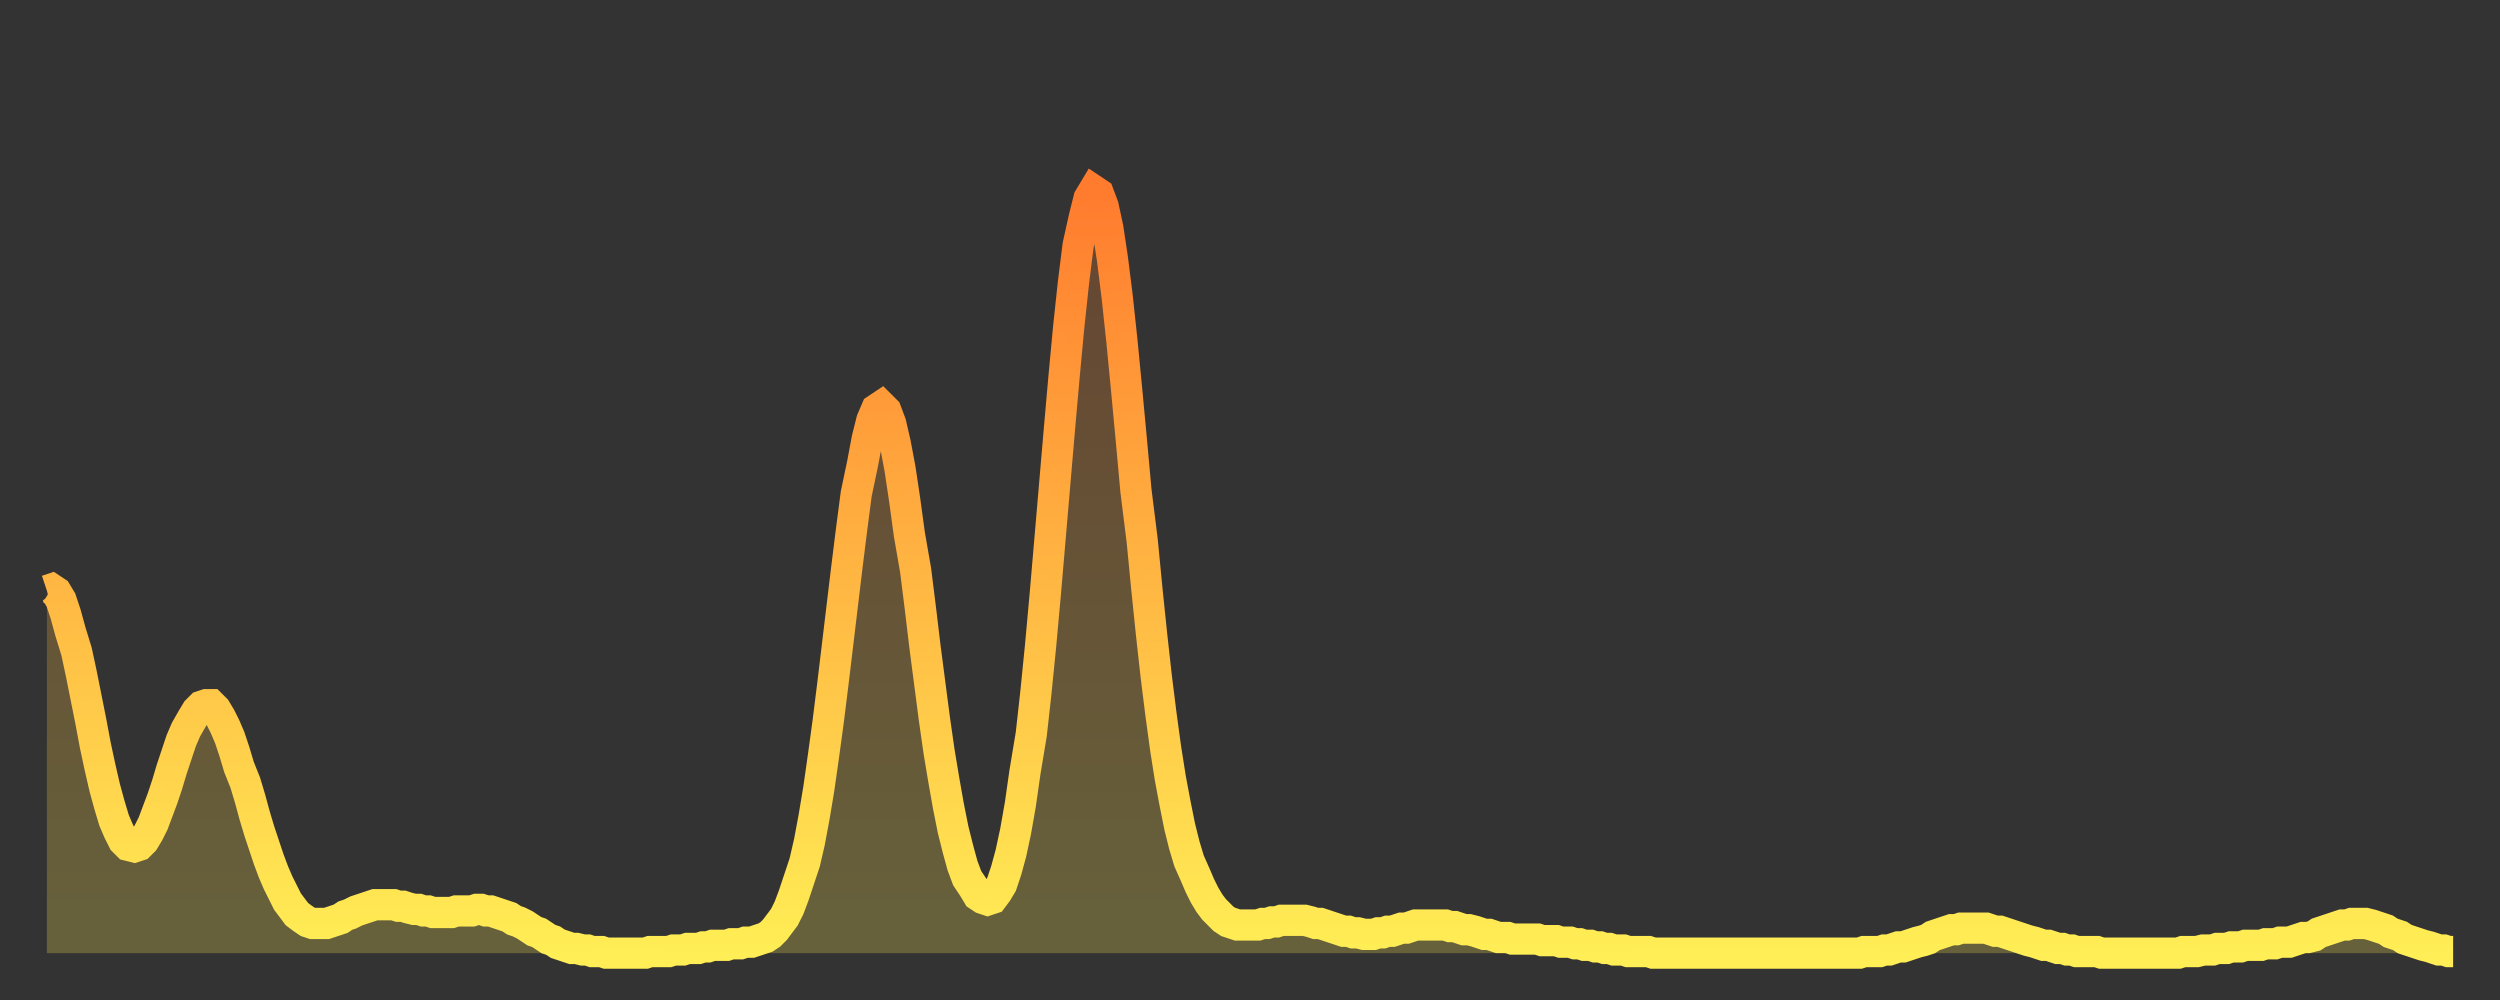
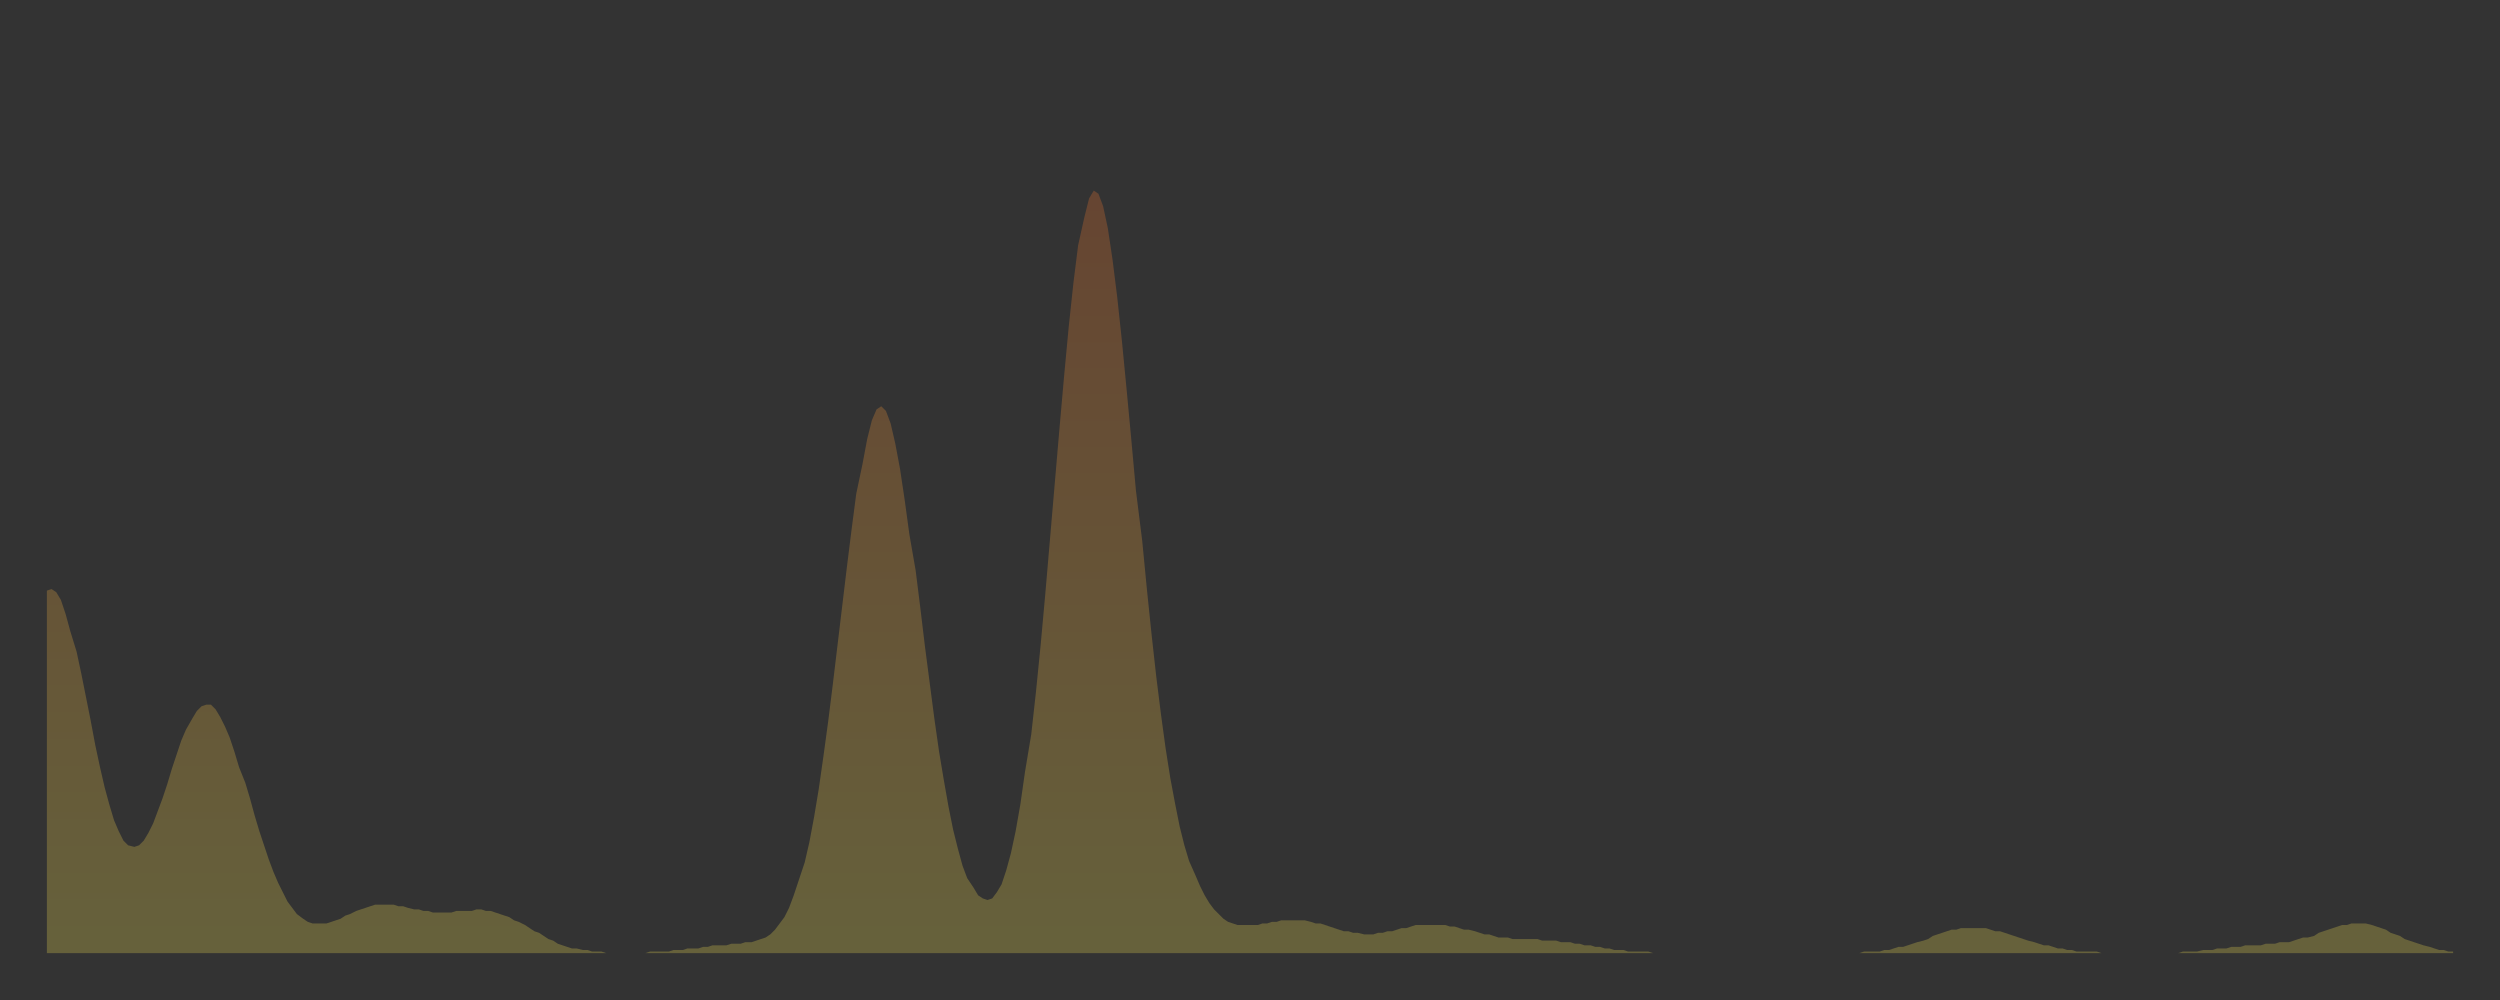
<svg xmlns="http://www.w3.org/2000/svg" baseProfile="full" height="64" version="1.1" width="160">
  <rect width="100%" height="100%" fill="#333333" stroke="none" />
  <defs>
    <linearGradient id="id2985198" x1="0" x2="0" y1="0" y2="1">
      <stop offset="0%" stop-color="#ff7b2e" />
      <stop offset="50%" stop-color="#ffb542" />
      <stop offset="100%" stop-color="#ffee55" />
    </linearGradient>
  </defs>
  <g transform="translate(3,3)">
    <g>
-       <path d="M 0.0 34.8 0.3 34.7 0.6 34.9 0.9 35.4 1.2 36.3 1.5 37.4 1.9 38.7 2.2 40.1 2.5 41.6 2.8 43.1 3.1 44.7 3.4 46.1 3.7 47.4 4.0 48.5 4.3 49.5 4.6 50.2 4.9 50.8 5.2 51.1 5.6 51.2 5.9 51.1 6.2 50.8 6.5 50.3 6.8 49.7 7.1 48.9 7.4 48.1 7.7 47.2 8.0 46.2 8.3 45.3 8.6 44.4 8.9 43.7 9.3 43.0 9.6 42.5 9.9 42.2 10.2 42.1 10.5 42.1 10.8 42.4 11.1 42.9 11.4 43.5 11.7 44.2 12.0 45.1 12.3 46.1 12.7 47.1 13.0 48.1 13.3 49.2 13.6 50.2 13.9 51.1 14.2 52.0 14.5 52.8 14.8 53.5 15.1 54.1 15.4 54.7 15.7 55.1 16.0 55.5 16.4 55.8 16.7 56.0 17.0 56.1 17.3 56.1 17.6 56.1 17.9 56.1 18.2 56.0 18.5 55.9 18.8 55.8 19.1 55.6 19.4 55.5 19.8 55.3 20.1 55.2 20.4 55.1 20.7 55.0 21.0 54.9 21.3 54.9 21.6 54.9 21.9 54.9 22.2 54.9 22.5 55.0 22.8 55.0 23.1 55.1 23.5 55.2 23.8 55.2 24.1 55.3 24.4 55.3 24.7 55.4 25.0 55.4 25.3 55.4 25.6 55.4 25.9 55.4 26.2 55.3 26.5 55.3 26.8 55.3 27.2 55.3 27.5 55.2 27.8 55.2 28.1 55.3 28.4 55.3 28.7 55.4 29.0 55.5 29.3 55.6 29.6 55.7 29.9 55.9 30.2 56.0 30.6 56.2 30.9 56.4 31.2 56.6 31.5 56.7 31.8 56.9 32.1 57.1 32.4 57.2 32.7 57.4 33.0 57.5 33.3 57.6 33.6 57.7 33.9 57.7 34.3 57.8 34.6 57.8 34.9 57.9 35.2 57.9 35.5 57.9 35.8 58.0 36.1 58.0 36.4 58.0 36.7 58.0 37.0 58.0 37.3 58.0 37.7 58.0 38.0 58.0 38.3 58.0 38.6 57.9 38.9 57.9 39.2 57.9 39.5 57.9 39.8 57.9 40.1 57.8 40.4 57.8 40.7 57.8 41.0 57.7 41.4 57.7 41.7 57.7 42.0 57.6 42.3 57.6 42.6 57.5 42.9 57.5 43.2 57.5 43.5 57.5 43.8 57.4 44.1 57.4 44.4 57.4 44.7 57.3 45.1 57.3 45.4 57.2 45.7 57.1 46.0 57.0 46.3 56.8 46.6 56.5 46.9 56.1 47.2 55.7 47.5 55.1 47.8 54.3 48.1 53.4 48.5 52.2 48.8 50.9 49.1 49.3 49.4 47.5 49.7 45.4 50.0 43.2 50.3 40.8 50.6 38.3 50.9 35.8 51.2 33.3 51.5 30.9 51.8 28.6 52.2 26.7 52.5 25.1 52.8 23.9 53.1 23.2 53.4 23.0 53.7 23.3 54.0 24.1 54.3 25.4 54.6 27.0 54.9 29.0 55.2 31.2 55.6 33.5 55.9 35.9 56.2 38.4 56.5 40.7 56.8 43.0 57.1 45.1 57.4 46.9 57.7 48.6 58.0 50.1 58.3 51.3 58.6 52.4 58.9 53.2 59.3 53.8 59.6 54.3 59.9 54.5 60.2 54.6 60.5 54.5 60.8 54.1 61.1 53.6 61.4 52.7 61.7 51.6 62.0 50.2 62.3 48.5 62.6 46.4 63.0 44.0 63.3 41.3 63.6 38.3 63.9 35.0 64.2 31.5 64.5 28.0 64.8 24.5 65.1 21.1 65.4 17.9 65.7 15.1 66.0 12.7 66.4 10.9 66.7 9.7 67.0 9.2 67.3 9.4 67.6 10.2 67.9 11.6 68.2 13.6 68.5 16.0 68.8 18.8 69.1 21.9 69.4 25.1 69.7 28.4 70.1 31.6 70.4 34.7 70.7 37.6 71.0 40.3 71.3 42.7 71.6 44.9 71.9 46.8 72.2 48.4 72.5 49.9 72.8 51.1 73.1 52.1 73.5 53.0 73.8 53.7 74.1 54.3 74.4 54.8 74.7 55.2 75.0 55.5 75.3 55.8 75.6 56.0 75.9 56.1 76.2 56.2 76.5 56.2 76.8 56.2 77.2 56.2 77.5 56.2 77.8 56.1 78.1 56.1 78.4 56.0 78.7 56.0 79.0 55.9 79.3 55.9 79.6 55.9 79.9 55.9 80.2 55.9 80.5 55.9 80.9 56.0 81.2 56.1 81.5 56.1 81.8 56.2 82.1 56.3 82.4 56.4 82.7 56.5 83.0 56.6 83.3 56.6 83.6 56.7 83.9 56.7 84.3 56.8 84.6 56.8 84.9 56.8 85.2 56.7 85.5 56.7 85.8 56.6 86.1 56.6 86.4 56.5 86.7 56.4 87.0 56.4 87.3 56.3 87.6 56.2 88.0 56.2 88.3 56.2 88.6 56.2 88.9 56.2 89.2 56.2 89.5 56.2 89.8 56.3 90.1 56.3 90.4 56.4 90.7 56.5 91.0 56.5 91.4 56.6 91.7 56.7 92.0 56.8 92.3 56.8 92.6 56.9 92.9 57.0 93.2 57.0 93.5 57.0 93.8 57.1 94.1 57.1 94.4 57.1 94.7 57.1 95.1 57.1 95.4 57.1 95.7 57.2 96.0 57.2 96.3 57.2 96.6 57.2 96.9 57.3 97.2 57.3 97.5 57.3 97.8 57.4 98.1 57.4 98.4 57.5 98.8 57.5 99.1 57.6 99.4 57.6 99.7 57.7 100.0 57.7 100.3 57.8 100.6 57.8 100.9 57.8 101.2 57.9 101.5 57.9 101.8 57.9 102.2 57.9 102.5 57.9 102.8 58.0 103.1 58.0 103.4 58.0 103.7 58.0 104.0 58.0 104.3 58.0 104.6 58.0 104.9 58.0 105.2 58.0 105.5 58.0 105.9 58.0 106.2 58.0 106.5 58.0 106.8 58.0 107.1 58.0 107.4 58.0 107.7 58.0 108.0 58.0 108.3 58.0 108.6 58.0 108.9 58.0 109.3 58.0 109.6 58.0 109.9 58.0 110.2 58.0 110.5 58.0 110.8 58.0 111.1 58.0 111.4 58.0 111.7 58.0 112.0 58.0 112.3 58.0 112.6 58.0 113.0 58.0 113.3 58.0 113.6 58.0 113.9 58.0 114.2 58.0 114.5 58.0 114.8 58.0 115.1 58.0 115.4 58.0 115.7 58.0 116.0 58.0 116.3 57.9 116.7 57.9 117.0 57.9 117.3 57.9 117.6 57.8 117.9 57.8 118.2 57.7 118.5 57.6 118.8 57.6 119.1 57.5 119.4 57.4 119.7 57.3 120.1 57.2 120.4 57.1 120.7 56.9 121.0 56.8 121.3 56.7 121.6 56.6 121.9 56.5 122.2 56.5 122.5 56.4 122.8 56.4 123.1 56.4 123.4 56.4 123.8 56.4 124.1 56.4 124.4 56.5 124.7 56.6 125.0 56.6 125.3 56.7 125.6 56.8 125.9 56.9 126.2 57.0 126.5 57.1 126.8 57.2 127.2 57.3 127.5 57.4 127.8 57.5 128.1 57.5 128.4 57.6 128.7 57.7 129.0 57.7 129.3 57.8 129.6 57.8 129.9 57.9 130.2 57.9 130.5 57.9 130.9 57.9 131.2 57.9 131.5 58.0 131.8 58.0 132.1 58.0 132.4 58.0 132.7 58.0 133.0 58.0 133.3 58.0 133.6 58.0 133.9 58.0 134.2 58.0 134.6 58.0 134.9 58.0 135.2 58.0 135.5 58.0 135.8 58.0 136.1 58.0 136.4 58.0 136.7 57.9 137.0 57.9 137.3 57.9 137.6 57.9 138.0 57.8 138.3 57.8 138.6 57.8 138.9 57.7 139.2 57.7 139.5 57.7 139.8 57.6 140.1 57.6 140.4 57.6 140.7 57.5 141.0 57.5 141.3 57.5 141.7 57.5 142.0 57.4 142.3 57.4 142.6 57.4 142.9 57.3 143.2 57.3 143.5 57.3 143.8 57.2 144.1 57.1 144.4 57.0 144.7 57.0 145.1 56.9 145.4 56.7 145.7 56.6 146.0 56.5 146.3 56.4 146.6 56.3 146.9 56.2 147.2 56.2 147.5 56.1 147.8 56.1 148.1 56.1 148.4 56.1 148.8 56.2 149.1 56.3 149.4 56.4 149.7 56.5 150.0 56.7 150.3 56.8 150.6 56.9 150.9 57.1 151.2 57.2 151.5 57.3 151.8 57.4 152.1 57.5 152.5 57.6 152.8 57.7 153.1 57.8 153.4 57.8 153.7 57.9 154.0 57.9" fill="none" id="graph-curve" opacity="1" stroke="url(#id2985198)" stroke-width="2" />
      <path d="M 0 58 L 0.0 34.8 0.3 34.7 0.6 34.9 0.9 35.4 1.2 36.3 1.5 37.4 1.9 38.7 2.2 40.1 2.5 41.6 2.8 43.1 3.1 44.7 3.4 46.1 3.7 47.4 4.0 48.5 4.3 49.5 4.6 50.2 4.9 50.8 5.2 51.1 5.6 51.2 5.9 51.1 6.2 50.8 6.5 50.3 6.8 49.7 7.1 48.9 7.4 48.1 7.7 47.2 8.0 46.2 8.3 45.3 8.6 44.4 8.9 43.7 9.3 43.0 9.6 42.5 9.9 42.2 10.2 42.1 10.5 42.1 10.8 42.4 11.1 42.9 11.4 43.5 11.7 44.2 12.0 45.1 12.3 46.1 12.7 47.1 13.0 48.1 13.3 49.2 13.6 50.2 13.9 51.1 14.2 52.0 14.5 52.8 14.8 53.5 15.1 54.1 15.4 54.7 15.7 55.1 16.0 55.5 16.4 55.8 16.7 56.0 17.0 56.1 17.3 56.1 17.6 56.1 17.9 56.1 18.2 56.0 18.5 55.9 18.8 55.8 19.1 55.6 19.4 55.5 19.8 55.3 20.1 55.2 20.4 55.1 20.7 55.0 21.0 54.9 21.3 54.9 21.6 54.9 21.9 54.9 22.2 54.9 22.5 55.0 22.8 55.0 23.1 55.1 23.5 55.2 23.8 55.2 24.1 55.3 24.4 55.3 24.7 55.4 25.0 55.4 25.3 55.4 25.6 55.4 25.9 55.4 26.2 55.3 26.5 55.3 26.8 55.3 27.2 55.3 27.5 55.2 27.8 55.2 28.1 55.3 28.4 55.3 28.7 55.4 29.0 55.5 29.3 55.6 29.6 55.7 29.9 55.9 30.2 56.0 30.6 56.2 30.9 56.4 31.2 56.6 31.5 56.7 31.8 56.9 32.1 57.1 32.4 57.2 32.7 57.4 33.0 57.5 33.3 57.6 33.6 57.7 33.9 57.7 34.3 57.8 34.6 57.8 34.9 57.9 35.2 57.9 35.5 57.9 35.8 58.0 36.1 58.0 36.4 58.0 36.7 58.0 37.0 58.0 37.3 58.0 37.7 58.0 38.0 58.0 38.3 58.0 38.6 57.9 38.9 57.9 39.2 57.9 39.5 57.9 39.8 57.9 40.1 57.8 40.4 57.8 40.7 57.8 41.0 57.7 41.4 57.7 41.7 57.7 42.0 57.6 42.3 57.6 42.6 57.5 42.9 57.5 43.2 57.5 43.5 57.5 43.8 57.4 44.1 57.4 44.4 57.4 44.7 57.3 45.1 57.3 45.4 57.2 45.7 57.1 46.0 57.0 46.3 56.8 46.6 56.5 46.9 56.1 47.2 55.7 47.5 55.1 47.8 54.3 48.1 53.4 48.5 52.2 48.8 50.9 49.1 49.3 49.4 47.5 49.7 45.4 50.0 43.2 50.3 40.8 50.6 38.3 50.9 35.8 51.2 33.3 51.5 30.9 51.8 28.6 52.2 26.7 52.5 25.1 52.8 23.9 53.1 23.2 53.4 23.0 53.7 23.3 54.0 24.1 54.3 25.4 54.6 27.0 54.9 29.0 55.2 31.2 55.6 33.5 55.9 35.9 56.2 38.4 56.5 40.7 56.8 43.0 57.1 45.1 57.4 46.9 57.7 48.6 58.0 50.1 58.3 51.3 58.6 52.4 58.9 53.2 59.3 53.8 59.6 54.3 59.9 54.5 60.2 54.6 60.5 54.5 60.8 54.1 61.1 53.6 61.4 52.7 61.7 51.6 62.0 50.2 62.3 48.5 62.6 46.4 63.0 44.0 63.3 41.3 63.6 38.3 63.9 35.0 64.2 31.5 64.5 28.0 64.8 24.5 65.1 21.1 65.4 17.9 65.7 15.1 66.0 12.7 66.4 10.9 66.7 9.7 67.0 9.2 67.3 9.4 67.6 10.2 67.9 11.6 68.2 13.6 68.5 16.0 68.8 18.8 69.1 21.9 69.4 25.1 69.7 28.4 70.1 31.6 70.4 34.7 70.7 37.6 71.0 40.3 71.3 42.7 71.6 44.9 71.9 46.8 72.2 48.4 72.5 49.9 72.8 51.1 73.1 52.1 73.5 53.0 73.8 53.7 74.1 54.3 74.4 54.8 74.7 55.2 75.0 55.5 75.3 55.8 75.6 56.0 75.9 56.1 76.2 56.2 76.5 56.2 76.8 56.2 77.2 56.2 77.5 56.2 77.8 56.1 78.1 56.1 78.4 56.0 78.7 56.0 79.0 55.9 79.3 55.9 79.6 55.9 79.9 55.9 80.2 55.9 80.5 55.9 80.9 56.0 81.2 56.1 81.5 56.1 81.8 56.2 82.1 56.3 82.4 56.4 82.7 56.5 83.0 56.6 83.3 56.6 83.6 56.7 83.9 56.7 84.3 56.8 84.6 56.8 84.9 56.8 85.2 56.7 85.5 56.7 85.8 56.6 86.1 56.6 86.4 56.5 86.7 56.4 87.0 56.4 87.3 56.3 87.6 56.2 88.0 56.2 88.3 56.2 88.6 56.2 88.9 56.2 89.2 56.2 89.5 56.2 89.8 56.3 90.1 56.3 90.4 56.4 90.7 56.5 91.0 56.5 91.4 56.6 91.7 56.7 92.0 56.8 92.3 56.8 92.6 56.9 92.9 57.0 93.2 57.0 93.5 57.0 93.8 57.1 94.1 57.1 94.4 57.1 94.7 57.1 95.1 57.1 95.4 57.1 95.7 57.2 96.0 57.2 96.3 57.2 96.6 57.2 96.9 57.3 97.2 57.3 97.5 57.3 97.8 57.4 98.1 57.4 98.4 57.5 98.8 57.5 99.1 57.6 99.4 57.6 99.7 57.7 100.0 57.7 100.3 57.8 100.6 57.8 100.9 57.8 101.2 57.9 101.5 57.9 101.8 57.9 102.2 57.9 102.5 57.9 102.8 58.0 103.1 58.0 103.4 58.0 103.7 58.0 104.0 58.0 104.3 58.0 104.6 58.0 104.9 58.0 105.2 58.0 105.5 58.0 105.9 58.0 106.2 58.0 106.5 58.0 106.8 58.0 107.1 58.0 107.4 58.0 107.7 58.0 108.0 58.0 108.3 58.0 108.6 58.0 108.9 58.0 109.3 58.0 109.6 58.0 109.9 58.0 110.2 58.0 110.5 58.0 110.8 58.0 111.1 58.0 111.4 58.0 111.7 58.0 112.0 58.0 112.3 58.0 112.6 58.0 113.0 58.0 113.3 58.0 113.6 58.0 113.9 58.0 114.2 58.0 114.5 58.0 114.8 58.0 115.1 58.0 115.4 58.0 115.7 58.0 116.0 58.0 116.3 57.9 116.7 57.9 117.0 57.9 117.3 57.9 117.6 57.8 117.9 57.8 118.2 57.7 118.5 57.6 118.8 57.6 119.1 57.5 119.4 57.4 119.7 57.3 120.1 57.2 120.4 57.1 120.7 56.9 121.0 56.8 121.3 56.7 121.6 56.6 121.9 56.5 122.2 56.5 122.5 56.4 122.8 56.4 123.1 56.4 123.4 56.4 123.8 56.4 124.1 56.4 124.4 56.5 124.7 56.6 125.0 56.6 125.3 56.7 125.6 56.8 125.9 56.9 126.2 57.0 126.5 57.1 126.8 57.2 127.2 57.3 127.5 57.4 127.8 57.5 128.1 57.5 128.4 57.6 128.7 57.7 129.0 57.7 129.3 57.8 129.6 57.8 129.9 57.9 130.2 57.9 130.5 57.9 130.9 57.9 131.2 57.9 131.5 58.0 131.8 58.0 132.1 58.0 132.4 58.0 132.7 58.0 133.0 58.0 133.3 58.0 133.6 58.0 133.9 58.0 134.2 58.0 134.6 58.0 134.9 58.0 135.2 58.0 135.5 58.0 135.8 58.0 136.1 58.0 136.4 58.0 136.7 57.9 137.0 57.9 137.3 57.9 137.6 57.9 138.0 57.8 138.3 57.8 138.6 57.8 138.9 57.7 139.2 57.7 139.5 57.7 139.8 57.6 140.1 57.6 140.4 57.6 140.7 57.5 141.0 57.5 141.3 57.5 141.7 57.5 142.0 57.4 142.3 57.4 142.6 57.4 142.9 57.3 143.2 57.3 143.5 57.3 143.8 57.2 144.1 57.1 144.4 57.0 144.7 57.0 145.1 56.9 145.4 56.7 145.7 56.6 146.0 56.5 146.3 56.4 146.6 56.3 146.9 56.2 147.2 56.2 147.5 56.1 147.8 56.1 148.1 56.1 148.4 56.1 148.8 56.2 149.1 56.3 149.4 56.4 149.7 56.5 150.0 56.7 150.3 56.8 150.6 56.9 150.9 57.1 151.2 57.2 151.5 57.3 151.8 57.4 152.1 57.5 152.5 57.6 152.8 57.7 153.1 57.8 153.4 57.8 153.7 57.9 154.0 57.9 154 58" fill="url(#id2985198)" fill-opacity=".25" id="graph-shadow" />
    </g>
  </g>
</svg>